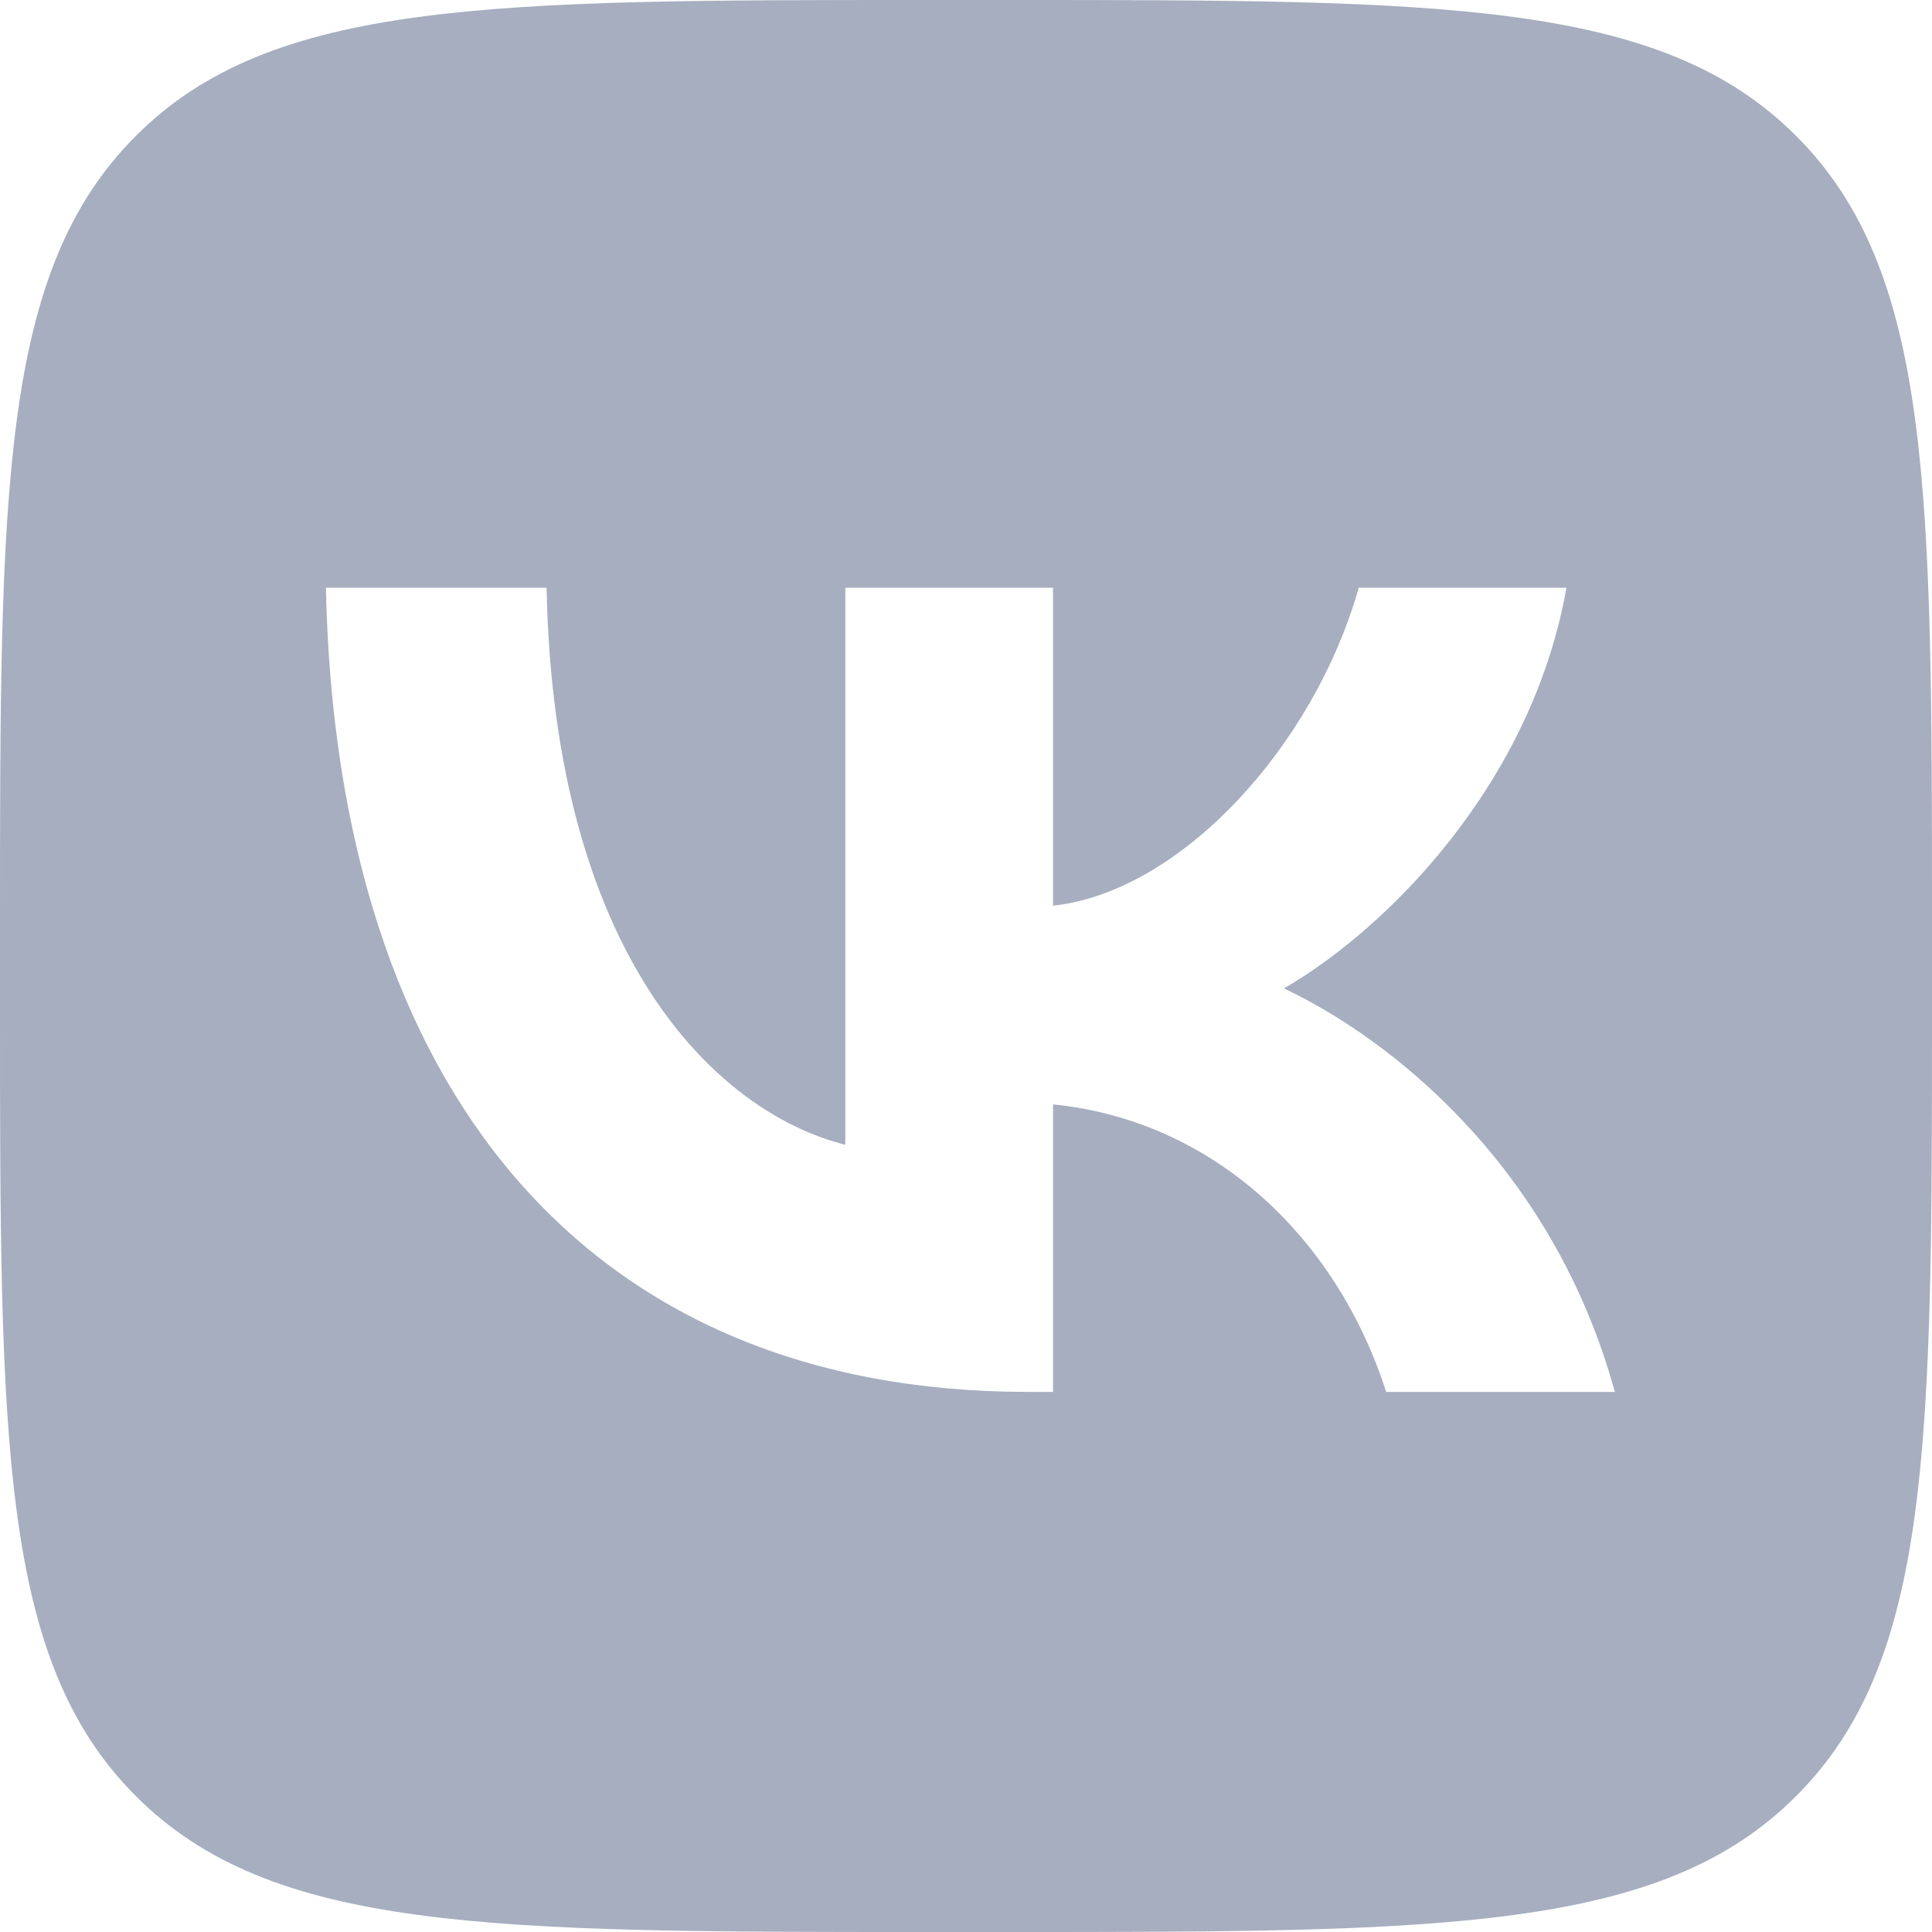
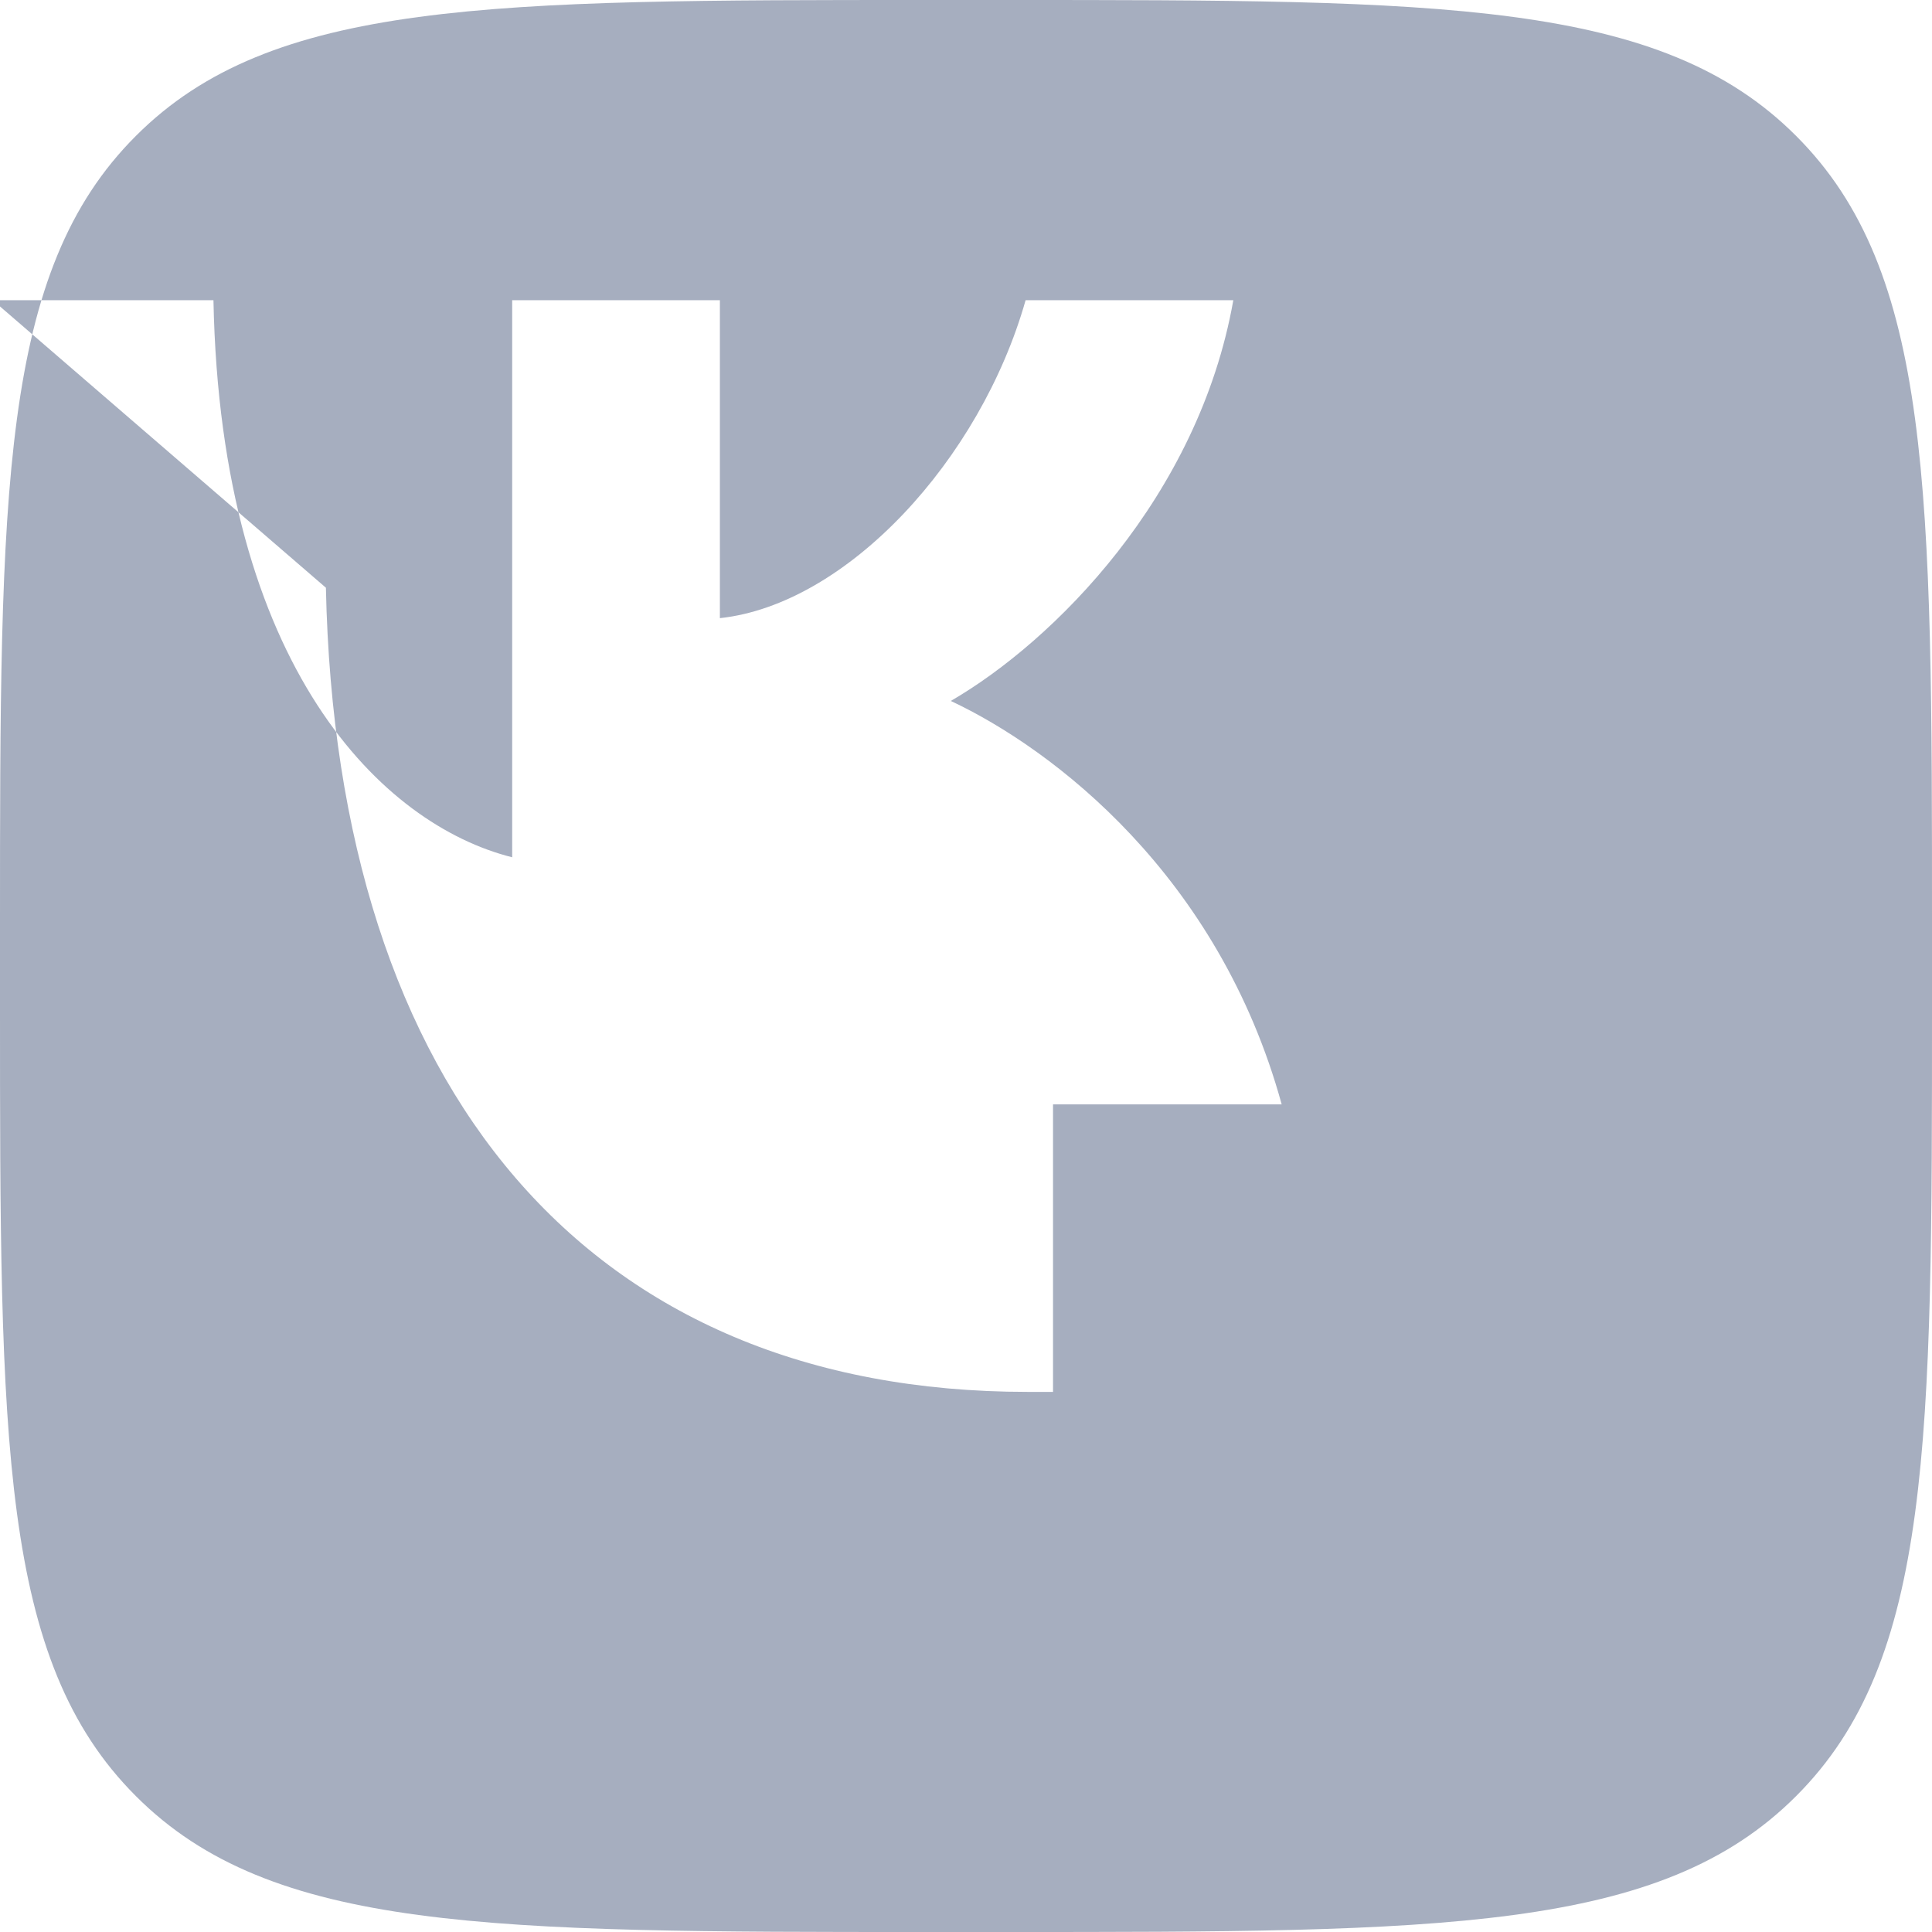
<svg xmlns="http://www.w3.org/2000/svg" xml:space="preserve" width="477px" height="477px" version="1.1" style="shape-rendering:geometricPrecision; text-rendering:geometricPrecision; image-rendering:optimizeQuality; fill-rule:evenodd; clip-rule:evenodd" viewBox="0 0 77.48 77.48">
  <defs>
    <style type="text/css">
   
    .fil0 {fill:#A6AEBF}
   
  </style>
  </defs>
  <g id="Слой_x0020_1">
-     <path class="fil0" d="M5.45 5.45c-5.45,5.44 -5.45,14.21 -5.45,31.74l0 3.1c0,17.53 0,26.3 5.45,31.74 5.44,5.45 14.21,5.45 31.74,5.45l3.1 0c17.53,0 26.3,0 31.74,-5.45 5.45,-5.44 5.45,-14.21 5.45,-31.74l0 -3.1c0,-17.53 0,-26.3 -5.45,-31.74 -5.44,-5.45 -14.21,-5.45 -31.74,-5.45l-3.1 0c-17.53,0 -26.3,0 -31.74,5.45zm7.62 18.12c0.42,20.14 10.5,32.25 28.15,32.25l1.01 0 0 -11.53c6.48,0.65 11.39,5.39 13.36,11.53l9.17 0c-2.52,-9.17 -9.14,-14.24 -13.27,-16.18 4.13,-2.39 9.94,-8.2 11.33,-16.07l-8.33 0c-1.81,6.39 -7.16,12.2 -12.26,12.75l0 -12.75 -8.33 0 0 22.34c-5.17,-1.3 -11.69,-7.56 -11.98,-22.34l-8.85 0z" />
+     <path class="fil0" d="M5.45 5.45c-5.45,5.44 -5.45,14.21 -5.45,31.74l0 3.1c0,17.53 0,26.3 5.45,31.74 5.44,5.45 14.21,5.45 31.74,5.45l3.1 0c17.53,0 26.3,0 31.74,-5.45 5.45,-5.44 5.45,-14.21 5.45,-31.74l0 -3.1c0,-17.53 0,-26.3 -5.45,-31.74 -5.44,-5.45 -14.21,-5.45 -31.74,-5.45l-3.1 0c-17.53,0 -26.3,0 -31.74,5.45zm7.62 18.12c0.42,20.14 10.5,32.25 28.15,32.25l1.01 0 0 -11.53l9.17 0c-2.52,-9.17 -9.14,-14.24 -13.27,-16.18 4.13,-2.39 9.94,-8.2 11.33,-16.07l-8.33 0c-1.81,6.39 -7.16,12.2 -12.26,12.75l0 -12.75 -8.33 0 0 22.34c-5.17,-1.3 -11.69,-7.56 -11.98,-22.34l-8.85 0z" />
  </g>
</svg>